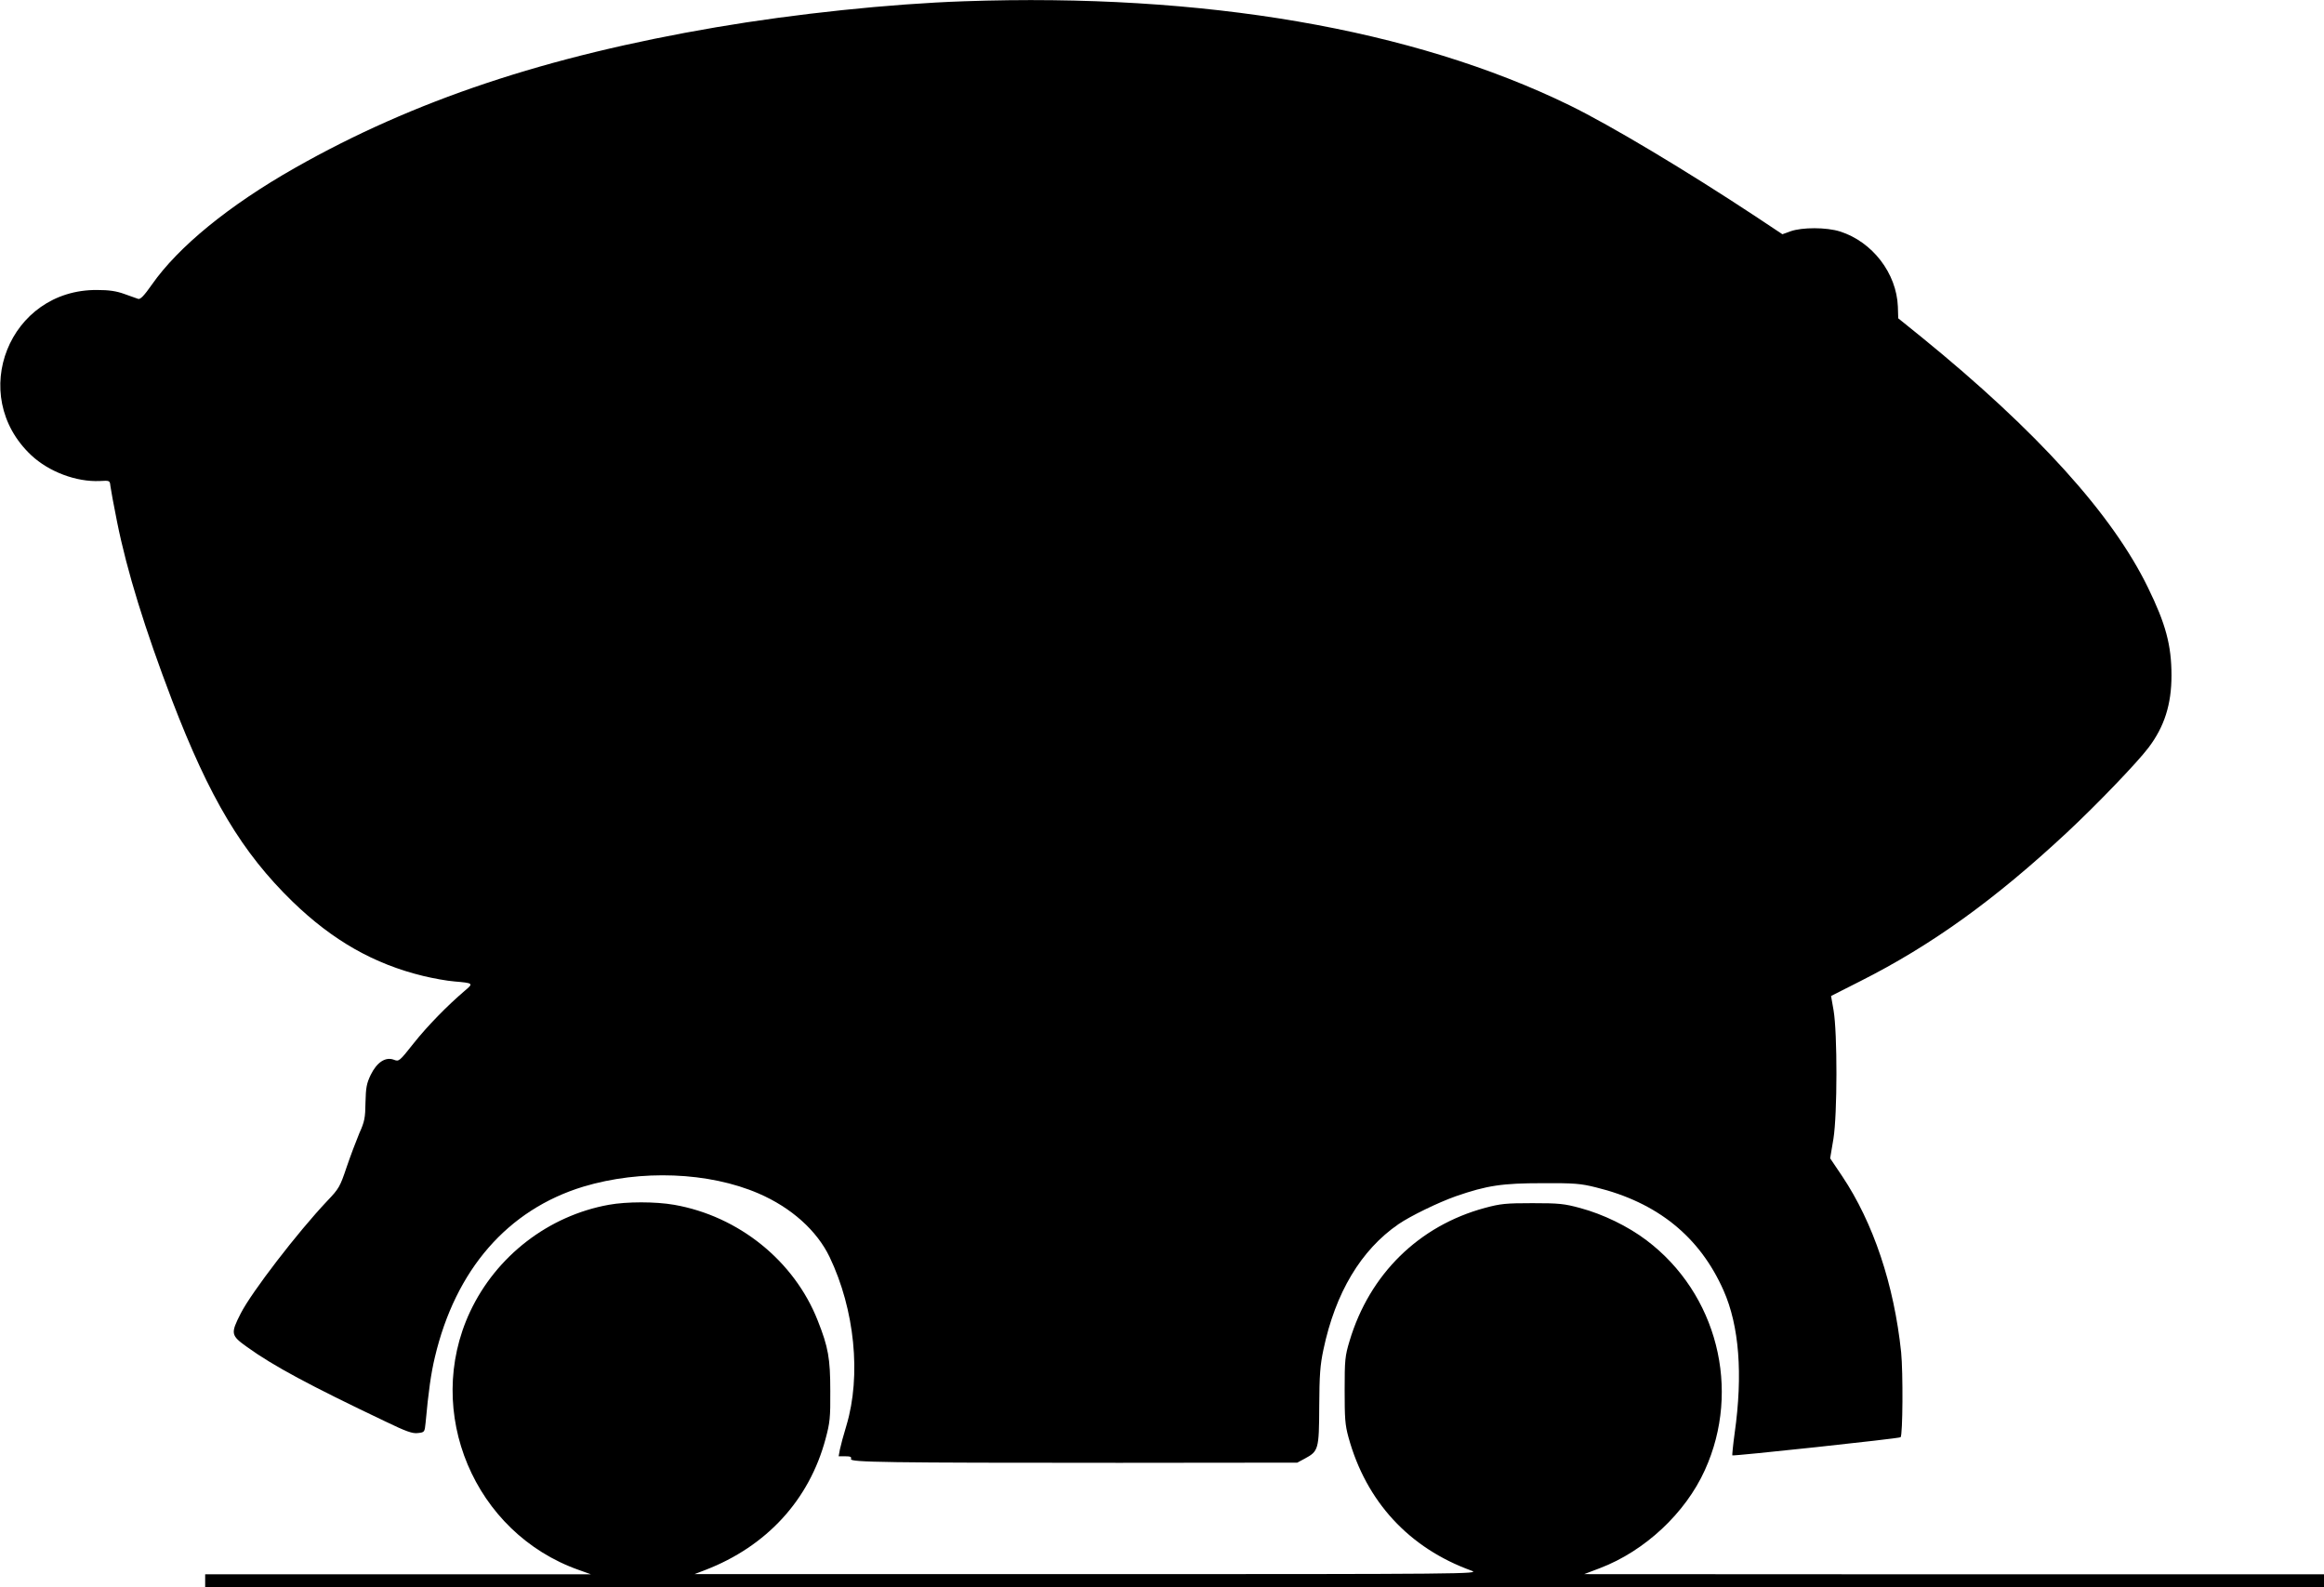
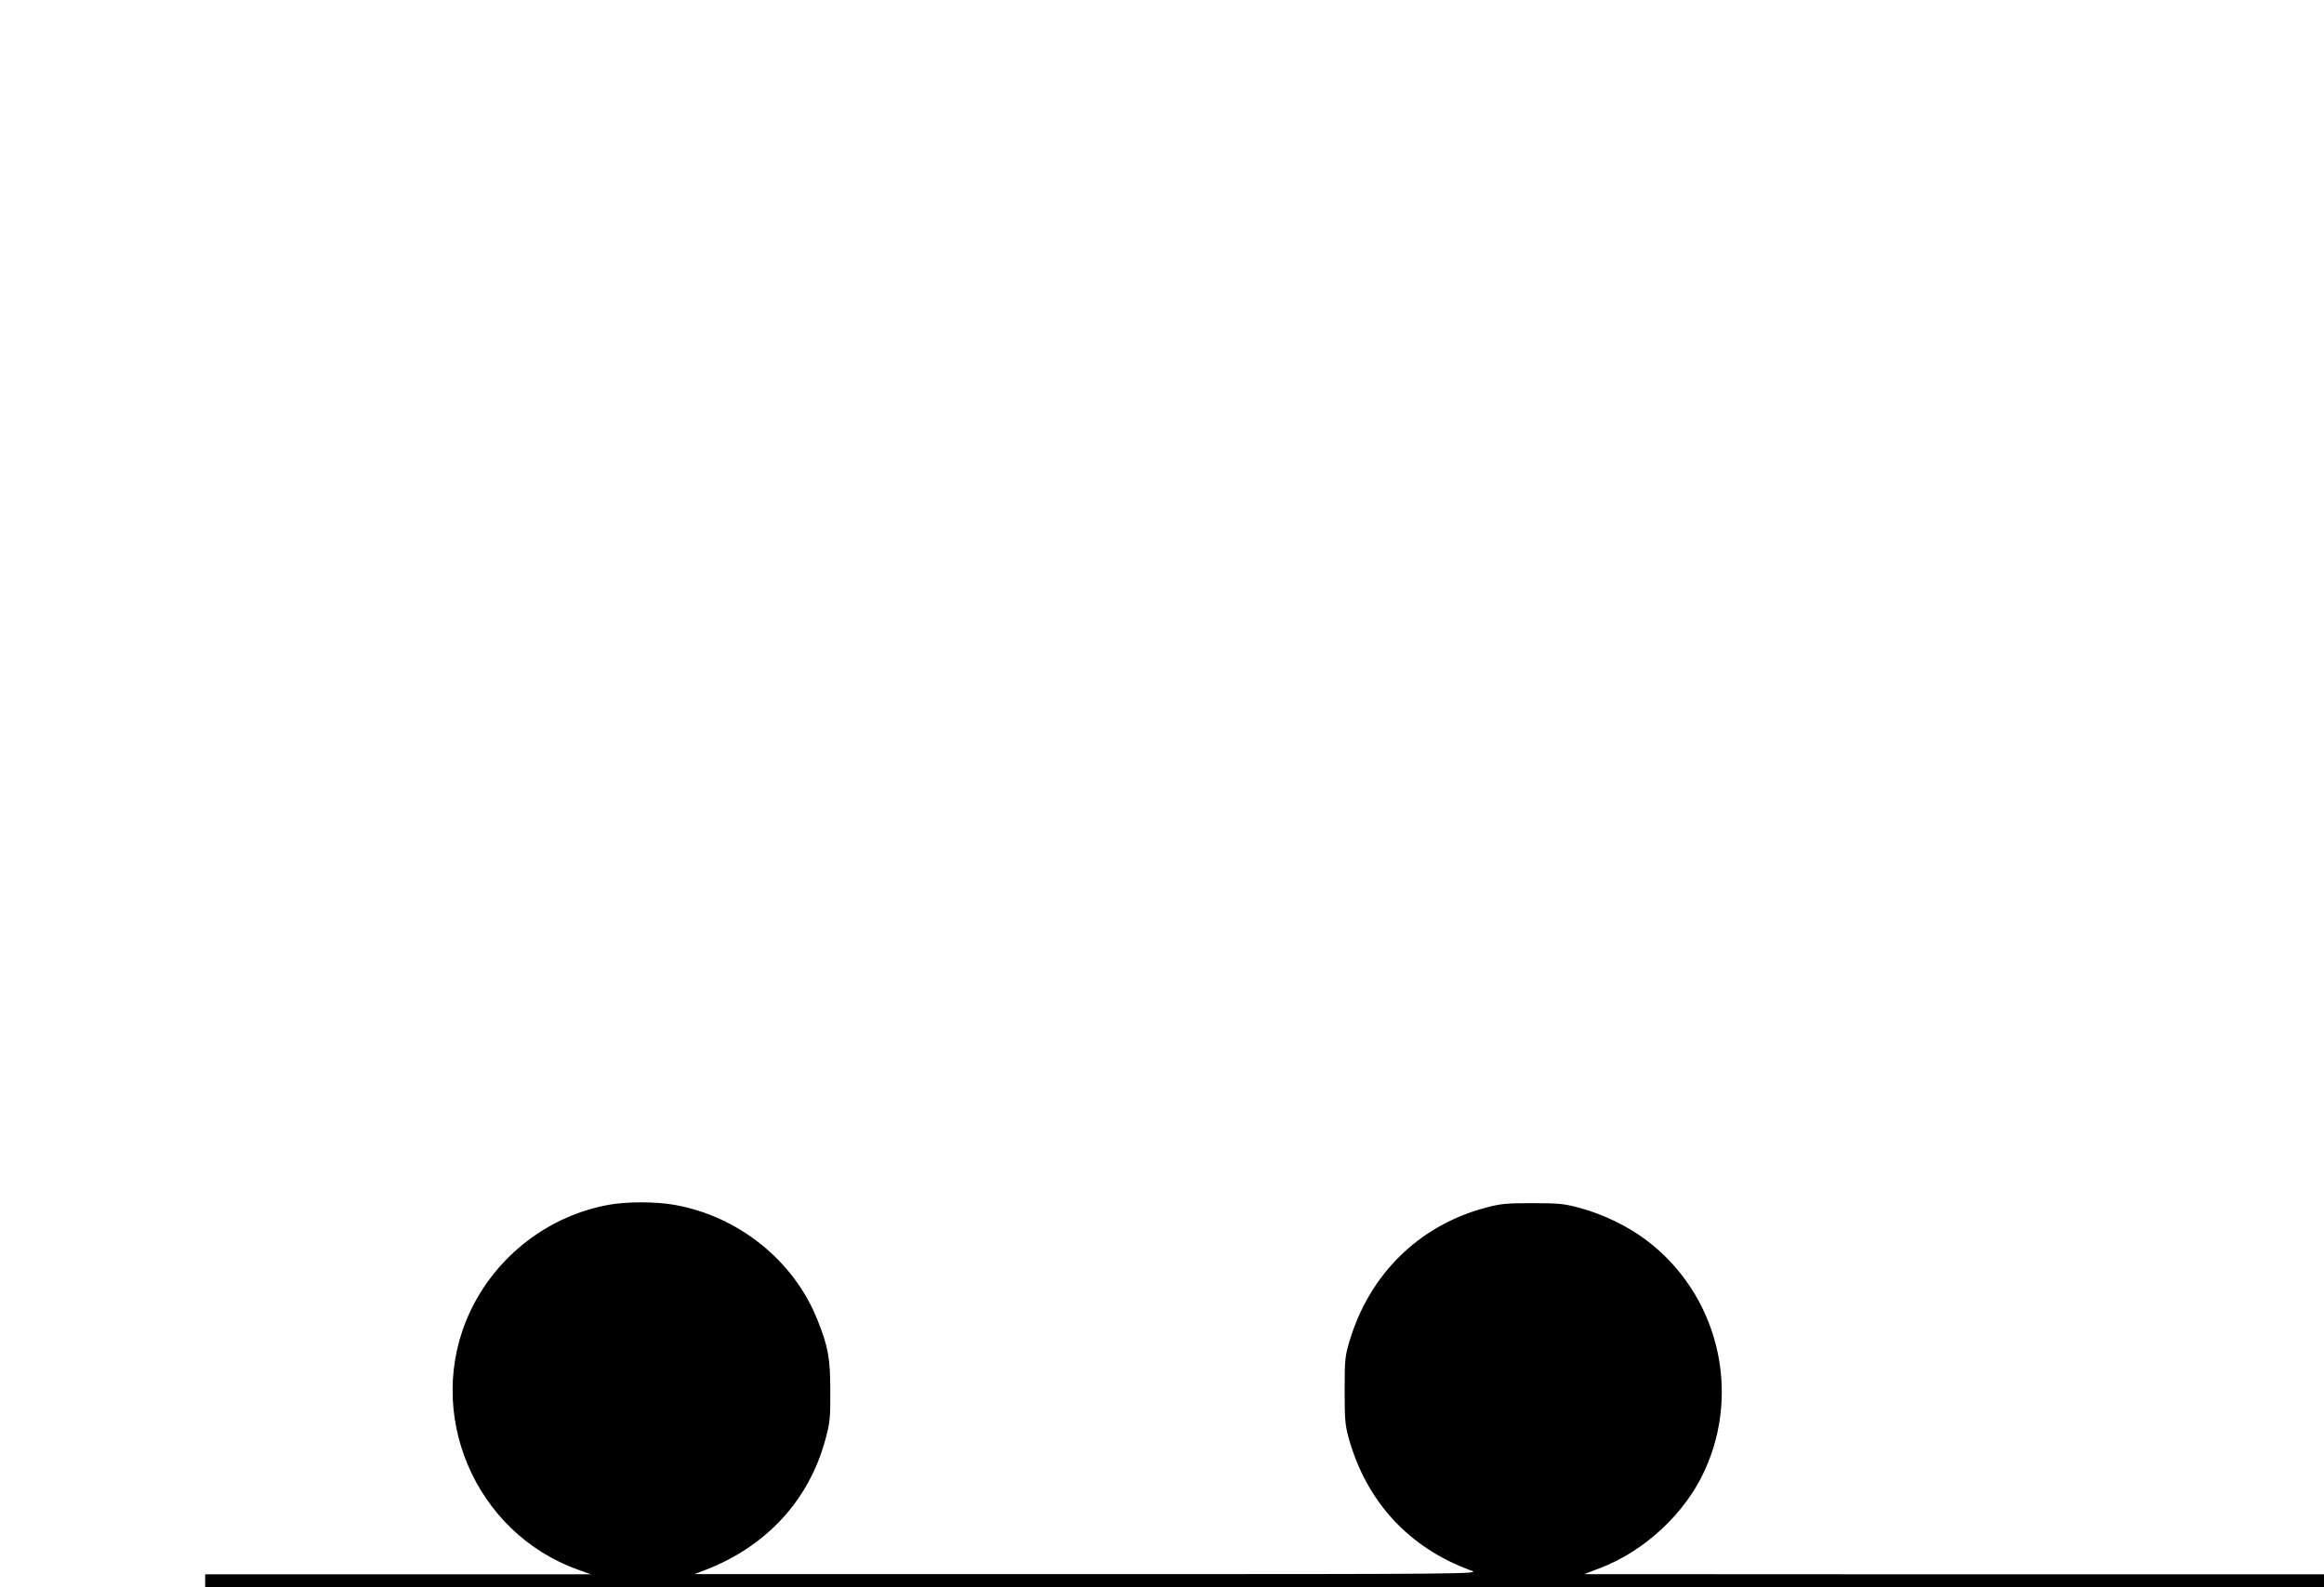
<svg xmlns="http://www.w3.org/2000/svg" version="1.0" width="1280pt" height="874pt" viewBox="0 0 1280 874" preserveAspectRatio="xMidYMid meet">
  <g transform="translate(0,874) scale(0.1,-0.1)" fill="#000000" stroke="none">
-     <path d="M5310 8733 c-409 -14 -931 -69 -1365 -143 -938 -160 -1666 -403 -2321 -775 -363 -206 -642 -434 -788 -643 -42 -60 -63 -82 -75 -78 -9 3 -43 15 -76 27 -44 16 -84 22 -150 22 -484 4 -716 -578 -363 -910 97 -91 248 -148 378 -142 54 3 55 3 58 -27 2 -16 18 -106 37 -199 55 -273 153 -589 302 -980 208 -542 386 -840 665 -1111 221 -214 448 -343 720 -409 54 -13 131 -27 171 -30 105 -9 106 -10 56 -52 -94 -80 -204 -192 -281 -289 -79 -100 -81 -101 -109 -90 -46 17 -93 -14 -127 -83 -23 -48 -27 -70 -29 -152 -1 -85 -5 -106 -34 -170 -17 -41 -49 -125 -70 -187 -36 -107 -42 -118 -106 -185 -163 -172 -418 -504 -477 -620 -57 -112 -55 -121 36 -186 143 -103 344 -211 758 -408 118 -57 152 -69 182 -65 36 4 37 5 42 56 16 175 30 273 51 361 114 483 401 813 818 940 316 95 691 81 966 -38 180 -78 320 -204 390 -349 139 -290 175 -654 93 -928 -16 -52 -32 -112 -36 -132 l-7 -38 37 0 c27 0 35 -3 31 -15 -8 -18 187 -21 1478 -21 l980 1 41 22 c76 41 79 50 80 288 1 174 5 227 23 312 66 314 207 549 413 691 67 46 220 120 316 154 173 60 257 72 477 72 176 1 211 -2 295 -23 339 -83 572 -272 703 -568 86 -194 107 -461 61 -786 -9 -65 -14 -120 -13 -122 6 -5 921 93 927 100 12 12 14 357 3 468 -39 372 -153 713 -325 970 l-66 98 18 107 c22 137 22 583 1 707 l-14 80 160 81 c393 198 742 449 1140 820 165 154 385 383 448 466 88 116 127 239 127 398 0 167 -32 285 -130 485 -196 403 -612 862 -1245 1377 l-130 105 -2 64 c-7 184 -140 357 -318 414 -75 24 -210 24 -274 1 l-44 -16 -146 97 c-383 253 -801 503 -1026 613 -863 421 -2016 619 -3335 573z" />
    <path d="M3353 2105 c-332 -60 -620 -282 -764 -589 -258 -551 23 -1219 599 -1422 l67 -24 -1062 0 -1063 0 0 -35 0 -35 5835 0 5835 0 0 35 0 35 -2037 0 -2038 1 87 33 c247 94 471 303 578 540 202 444 67 973 -322 1266 -102 77 -238 143 -364 177 -88 24 -117 27 -264 27 -146 0 -176 -3 -261 -26 -364 -98 -636 -365 -746 -733 -25 -83 -27 -104 -27 -270 0 -155 2 -191 21 -260 97 -354 334 -611 678 -735 48 -18 -16 -19 -2115 -19 l-2165 0 60 23 c337 130 572 385 662 722 24 89 27 116 26 264 0 178 -11 241 -69 387 -129 329 -436 576 -791 638 -103 18 -261 18 -360 0z" />
  </g>
</svg>